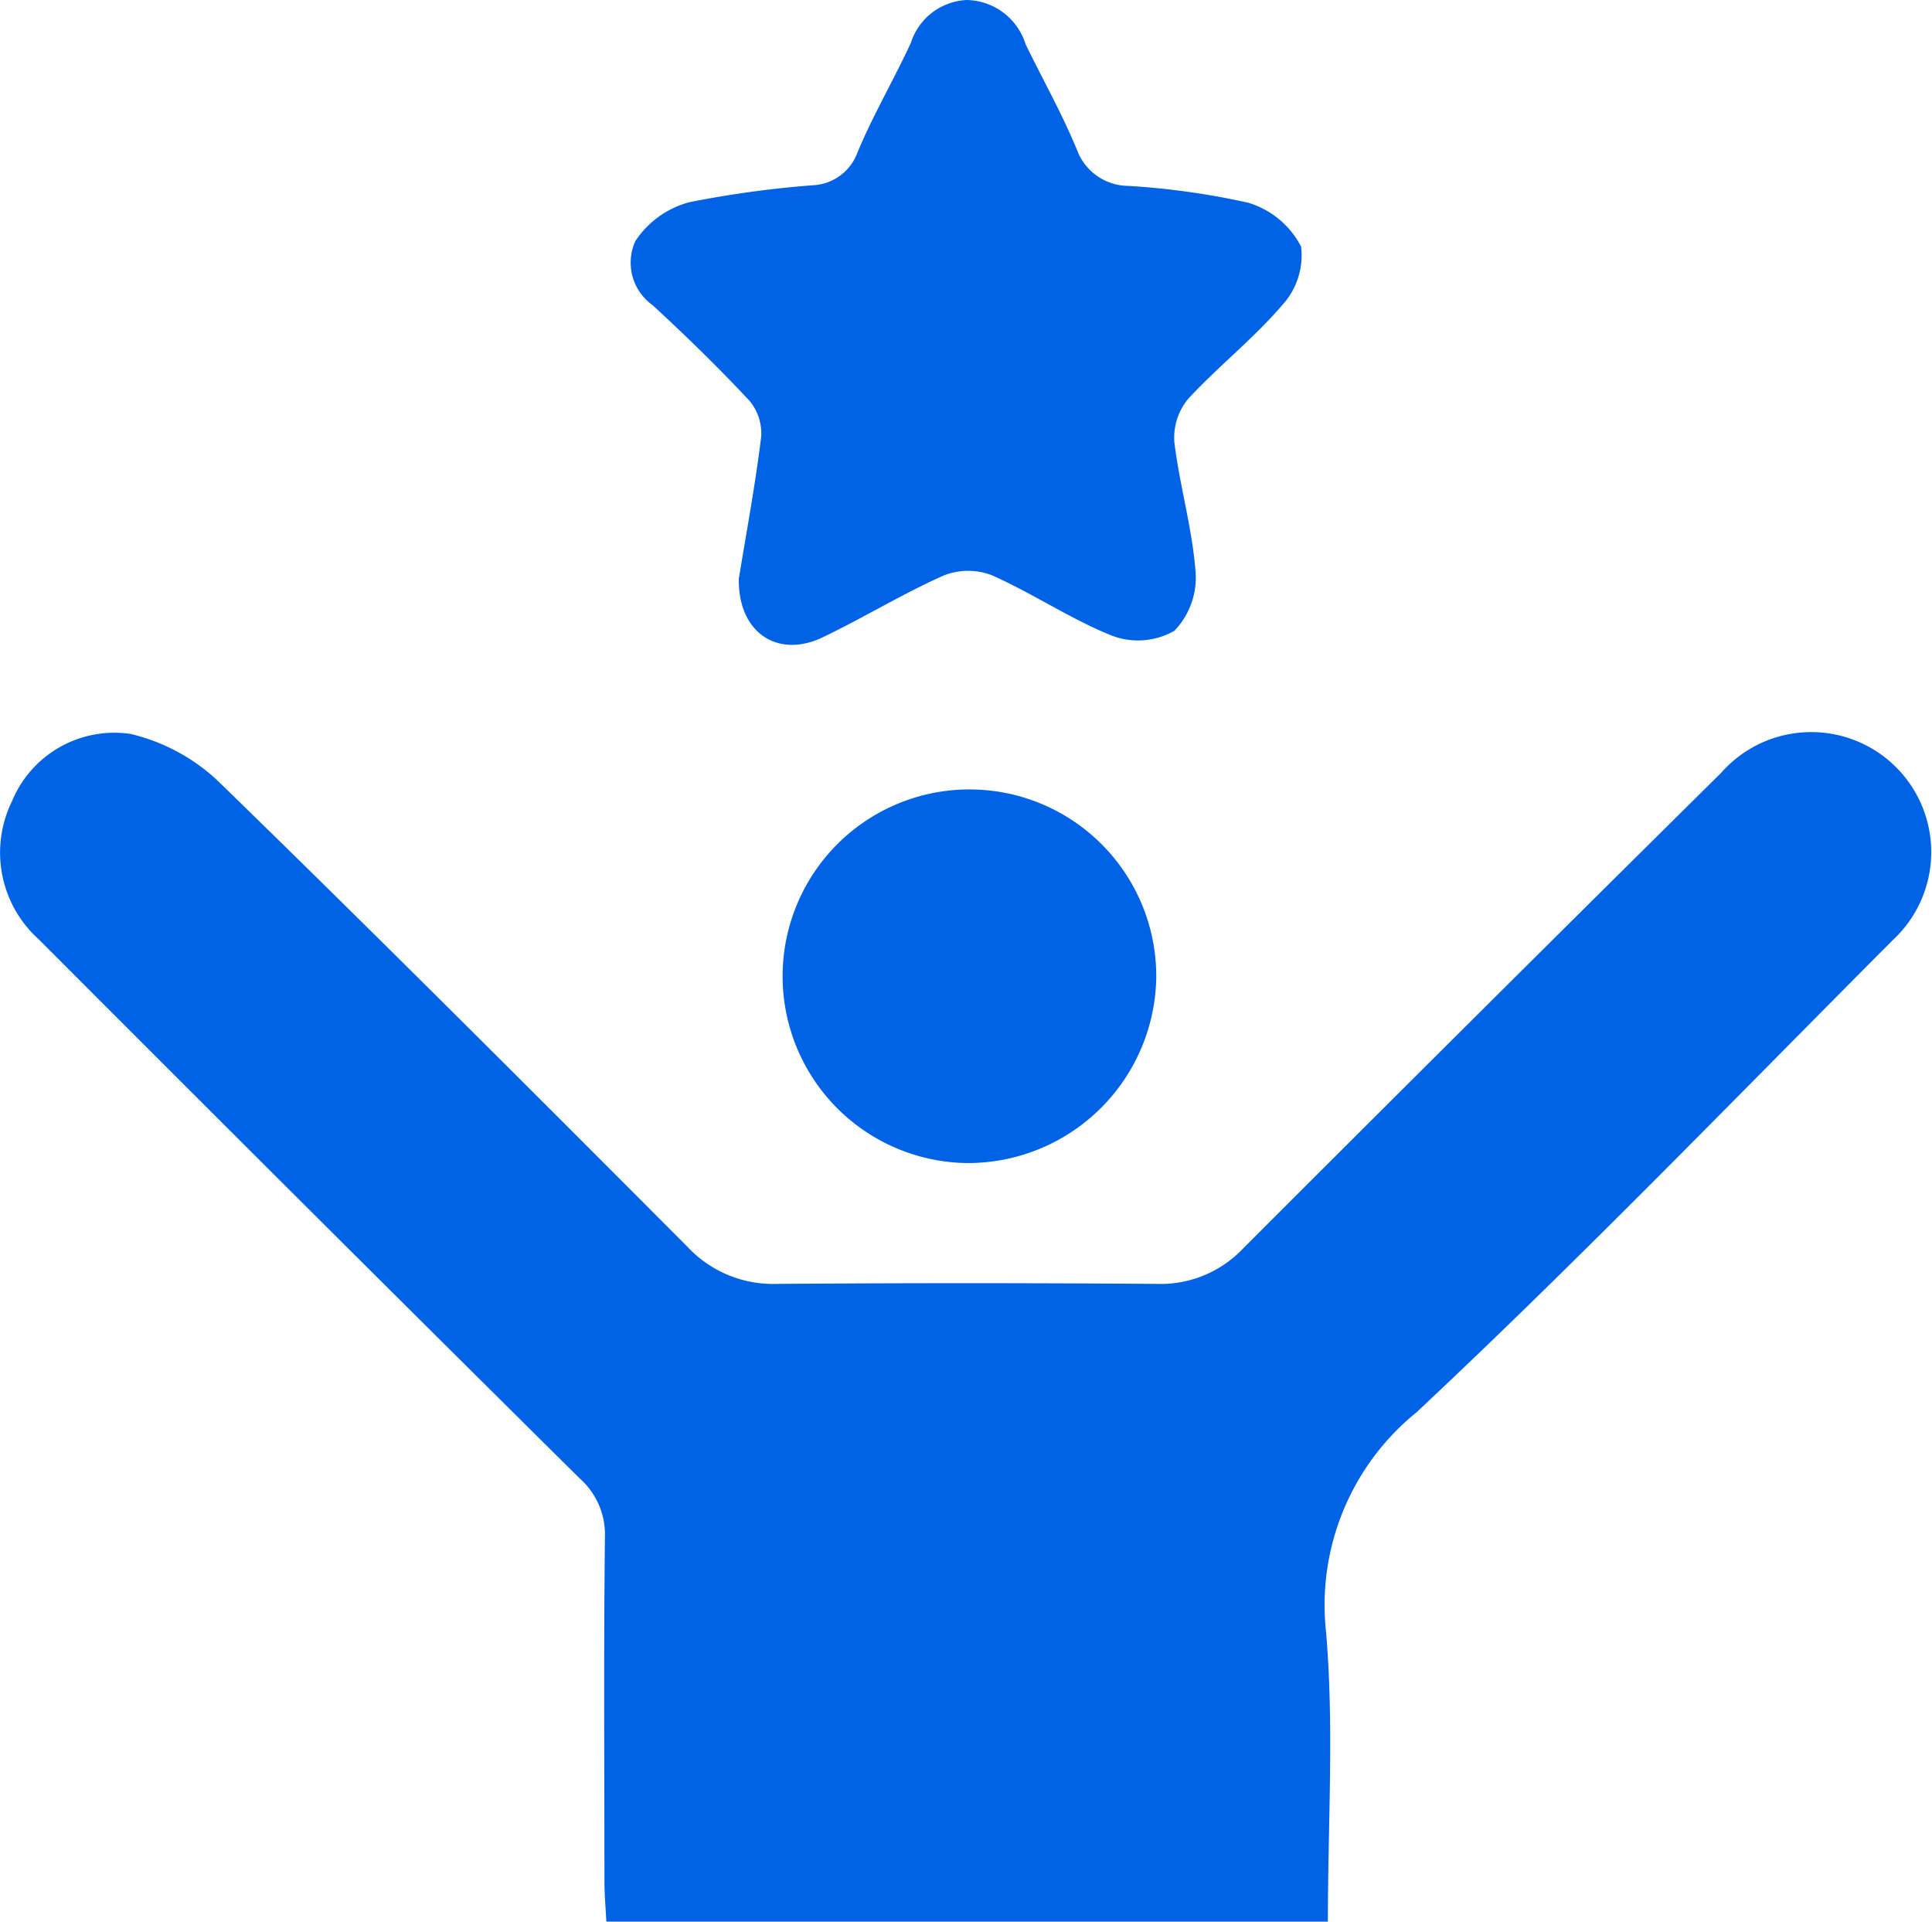
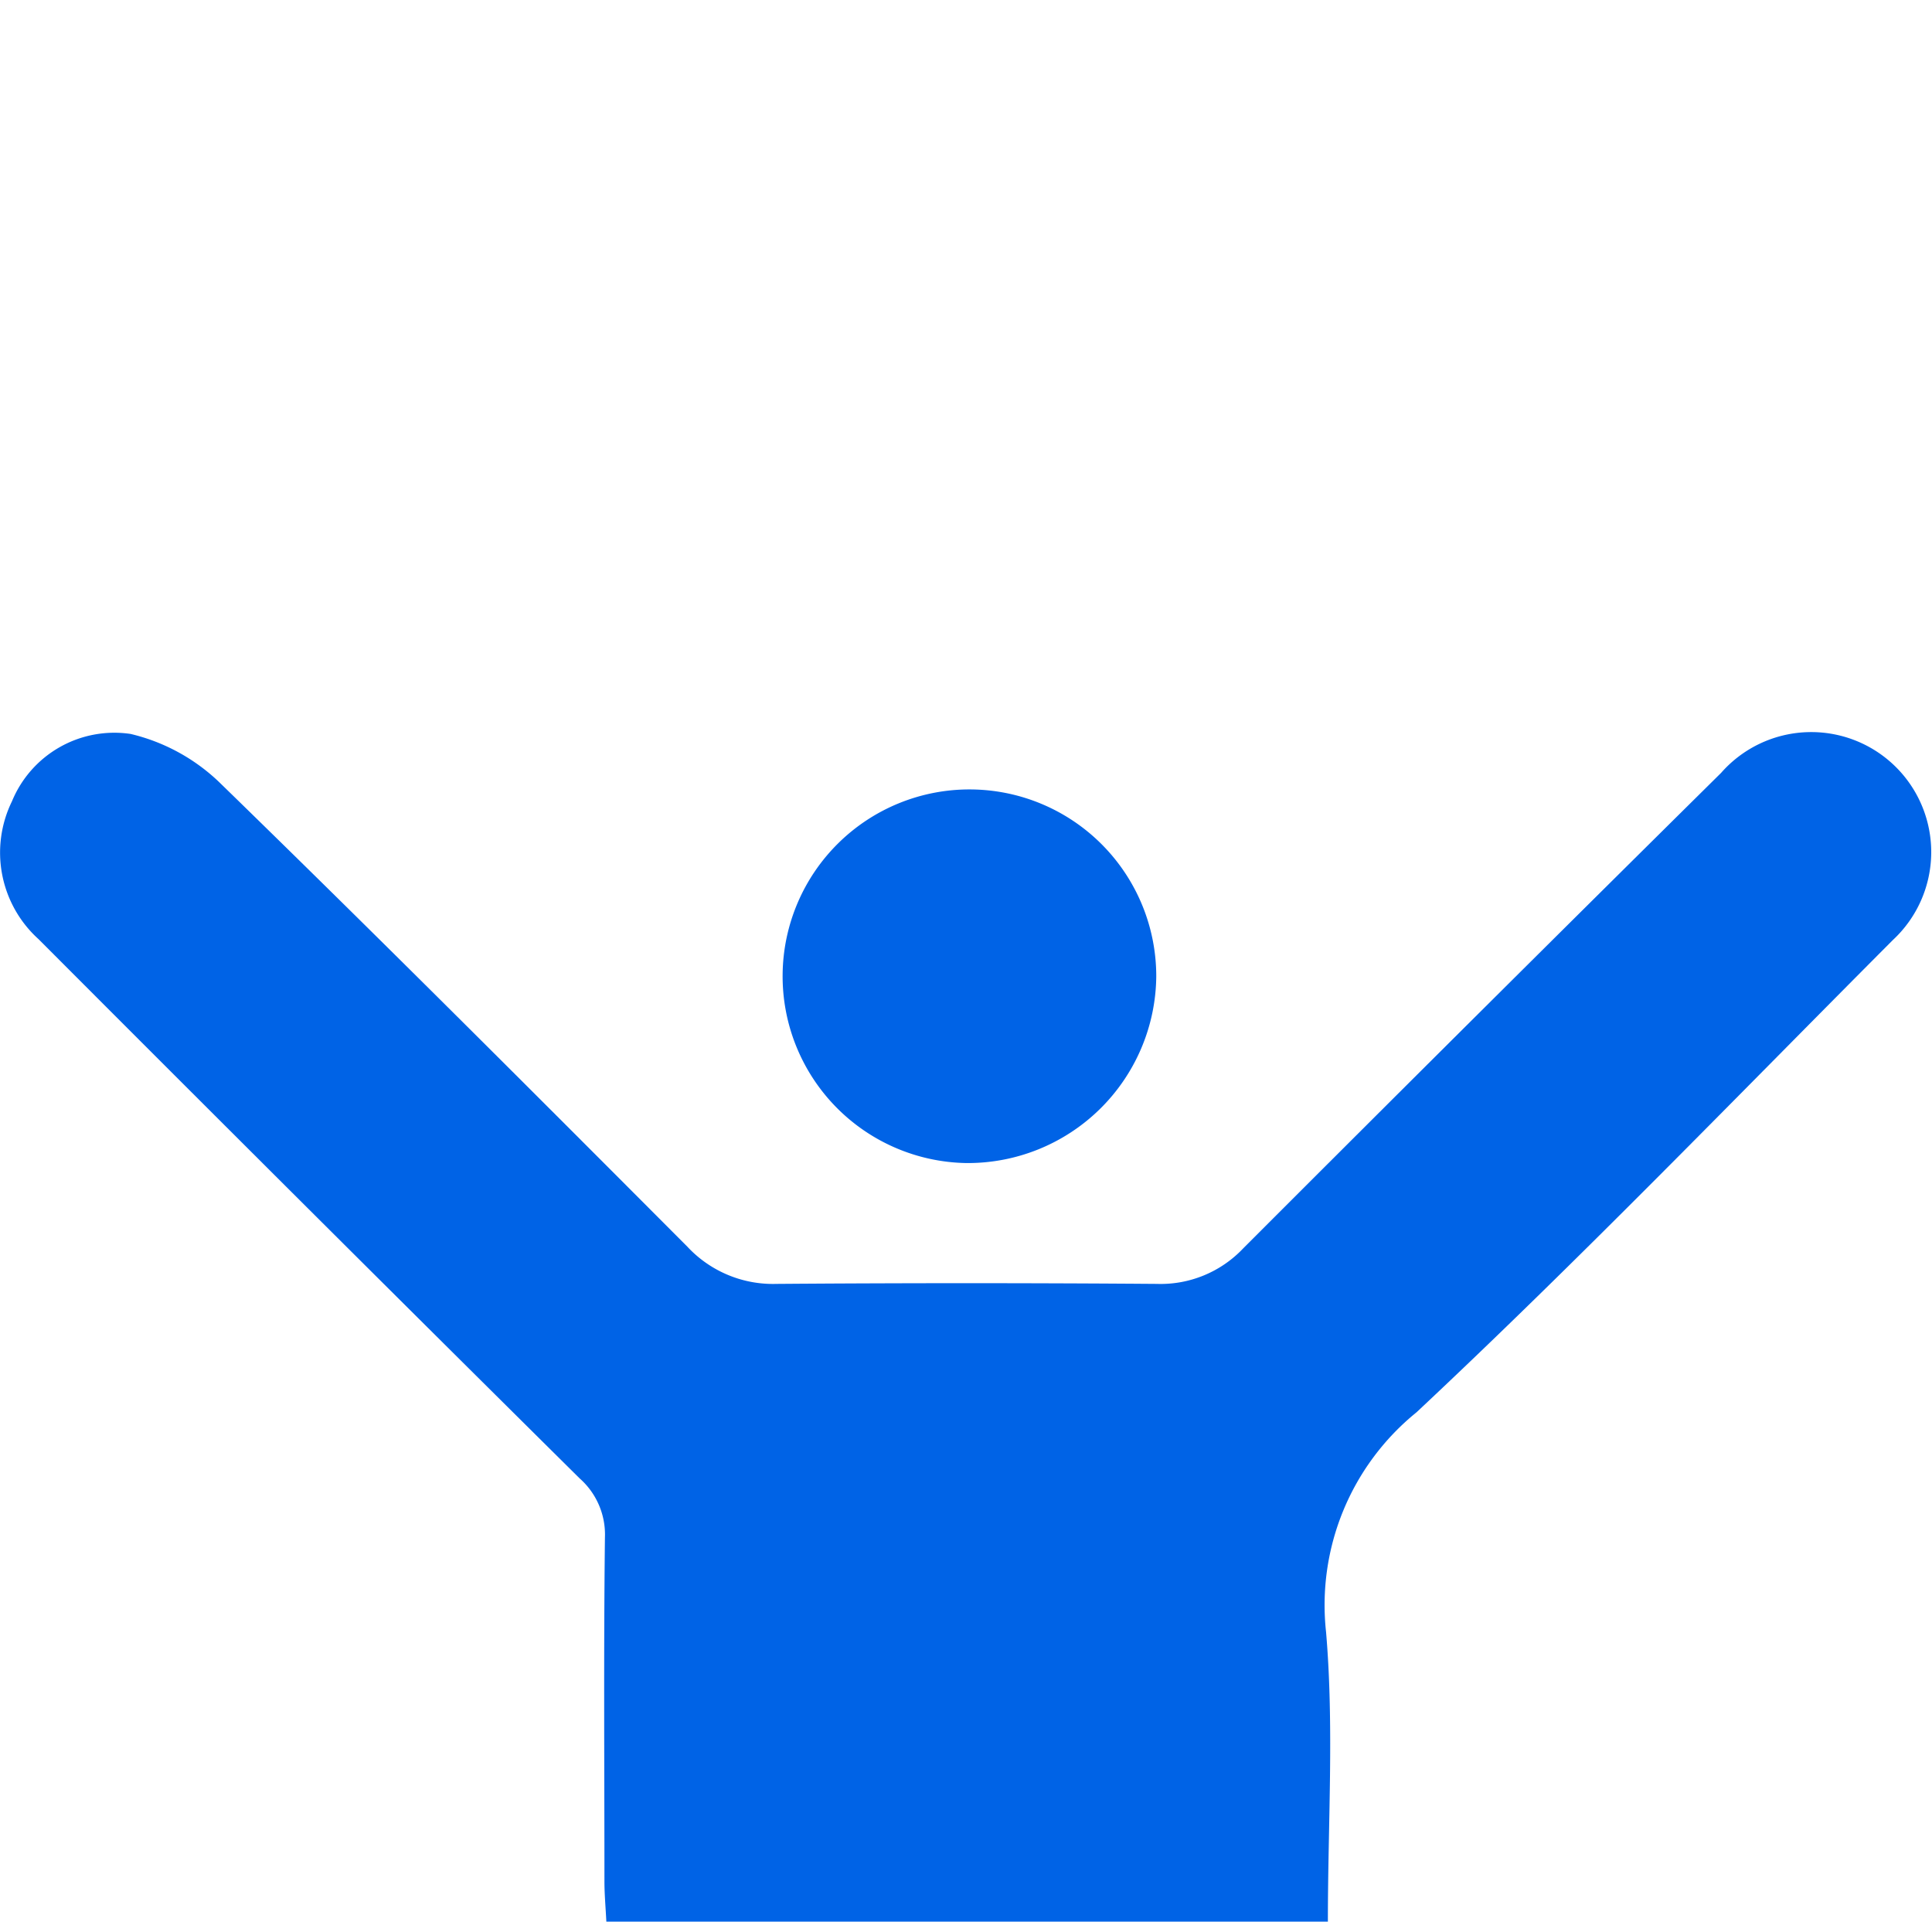
<svg xmlns="http://www.w3.org/2000/svg" id="Group_4198" data-name="Group 4198" width="54.52" height="54.226" viewBox="0 0 54.52 54.226">
  <defs>
    <clipPath id="clip-path">
      <rect id="Rectangle_5233" data-name="Rectangle 5233" width="54.52" height="54.226" fill="#0063e6" />
    </clipPath>
  </defs>
  <g id="Group_4197" data-name="Group 4197" clip-path="url(#clip-path)">
    <path id="Path_4384" data-name="Path 4384" d="M37.47,135.46H17.111c-.021-.411-.053-.766-.054-1.121,0-3.239-.024-6.479.014-9.718a2.112,2.112,0,0,0-.711-1.666Q8.7,115.365,1.088,107.736a3.291,3.291,0,0,1-.75-3.891,3.124,3.124,0,0,1,3.348-1.9,5.42,5.42,0,0,1,2.491,1.352c4.449,4.33,8.837,8.722,13.221,13.118a3.3,3.3,0,0,0,2.516,1.049q5.365-.04,10.73,0a3.207,3.207,0,0,0,2.436-1q6.725-6.73,13.49-13.422a3.386,3.386,0,1,1,4.846,4.718c-4.455,4.469-8.839,9.014-13.441,13.326a7,7,0,0,0-2.554,6.205c.228,2.676.051,5.386.051,8.171" transform="translate(0 -81.234)" fill="#0063e6" />
-     <path id="Path_4385" data-name="Path 4385" d="M90.839,16.292c.2-1.233.455-2.59.623-3.957a1.431,1.431,0,0,0-.328-1.024c-.873-.936-1.793-1.831-2.735-2.7a1.473,1.473,0,0,1-.489-1.805,2.644,2.644,0,0,1,1.524-1.1,29.527,29.527,0,0,1,3.481-.478,1.412,1.412,0,0,0,1.27-.936c.439-1.052,1.021-2.043,1.5-3.077A1.741,1.741,0,0,1,97.259,0a1.775,1.775,0,0,1,1.665,1.246c.486,1,1.033,1.968,1.454,2.991a1.556,1.556,0,0,0,1.453,1.009,21.413,21.413,0,0,1,3.377.475A2.481,2.481,0,0,1,106.7,6.961a2.079,2.079,0,0,1-.539,1.655c-.807.943-1.8,1.721-2.647,2.638a1.712,1.712,0,0,0-.392,1.215c.148,1.233.509,2.444.6,3.678a2.159,2.159,0,0,1-.6,1.654,2.069,2.069,0,0,1-1.738.145c-1.179-.467-2.251-1.2-3.413-1.714a1.869,1.869,0,0,0-1.365.011c-1.163.518-2.256,1.19-3.406,1.741-1.285.617-2.416-.152-2.366-1.693" transform="translate(-69.983 0)" fill="#0063e6" />
    <path id="Path_4386" data-name="Path 4386" d="M113.462,120.519a5.272,5.272,0,1,1,5.357-5.26,5.318,5.318,0,0,1-5.357,5.26" transform="translate(-86.19 -87.699)" fill="#0063e6" />
  </g>
</svg>